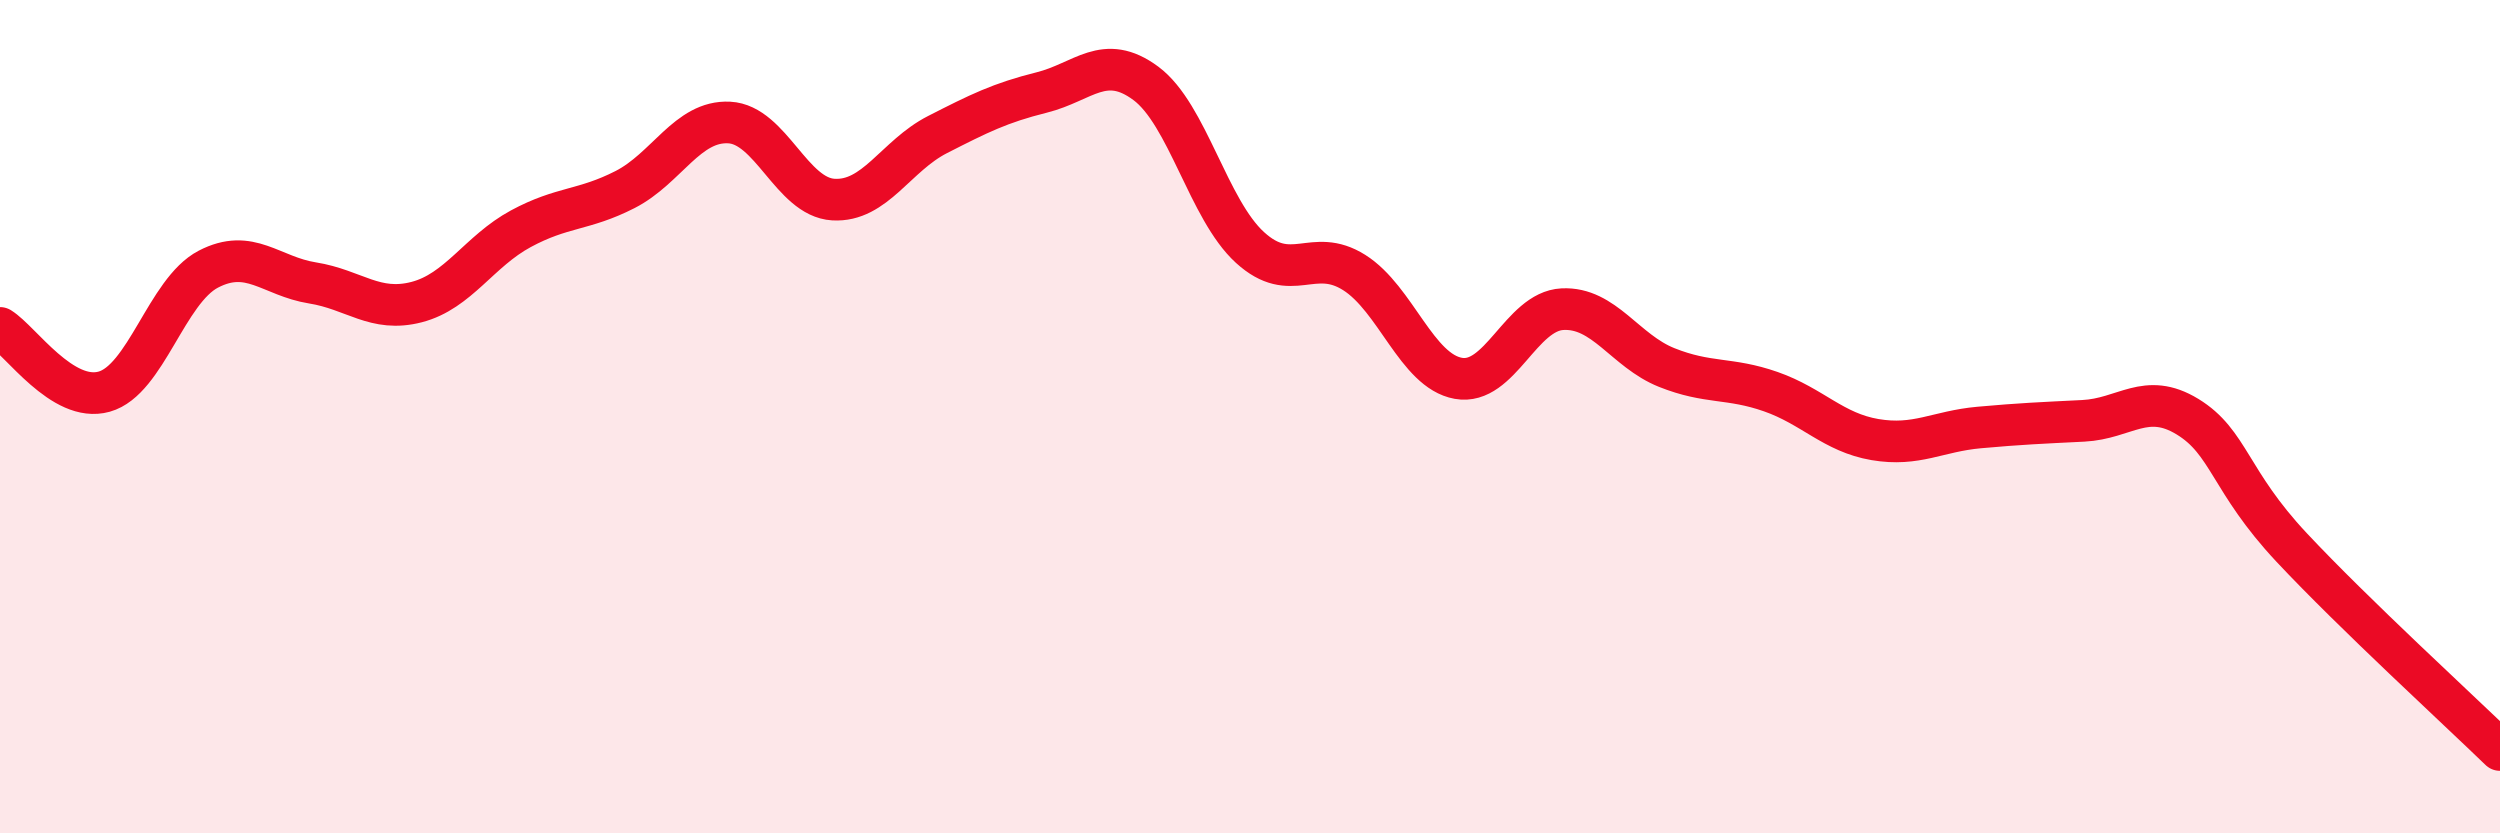
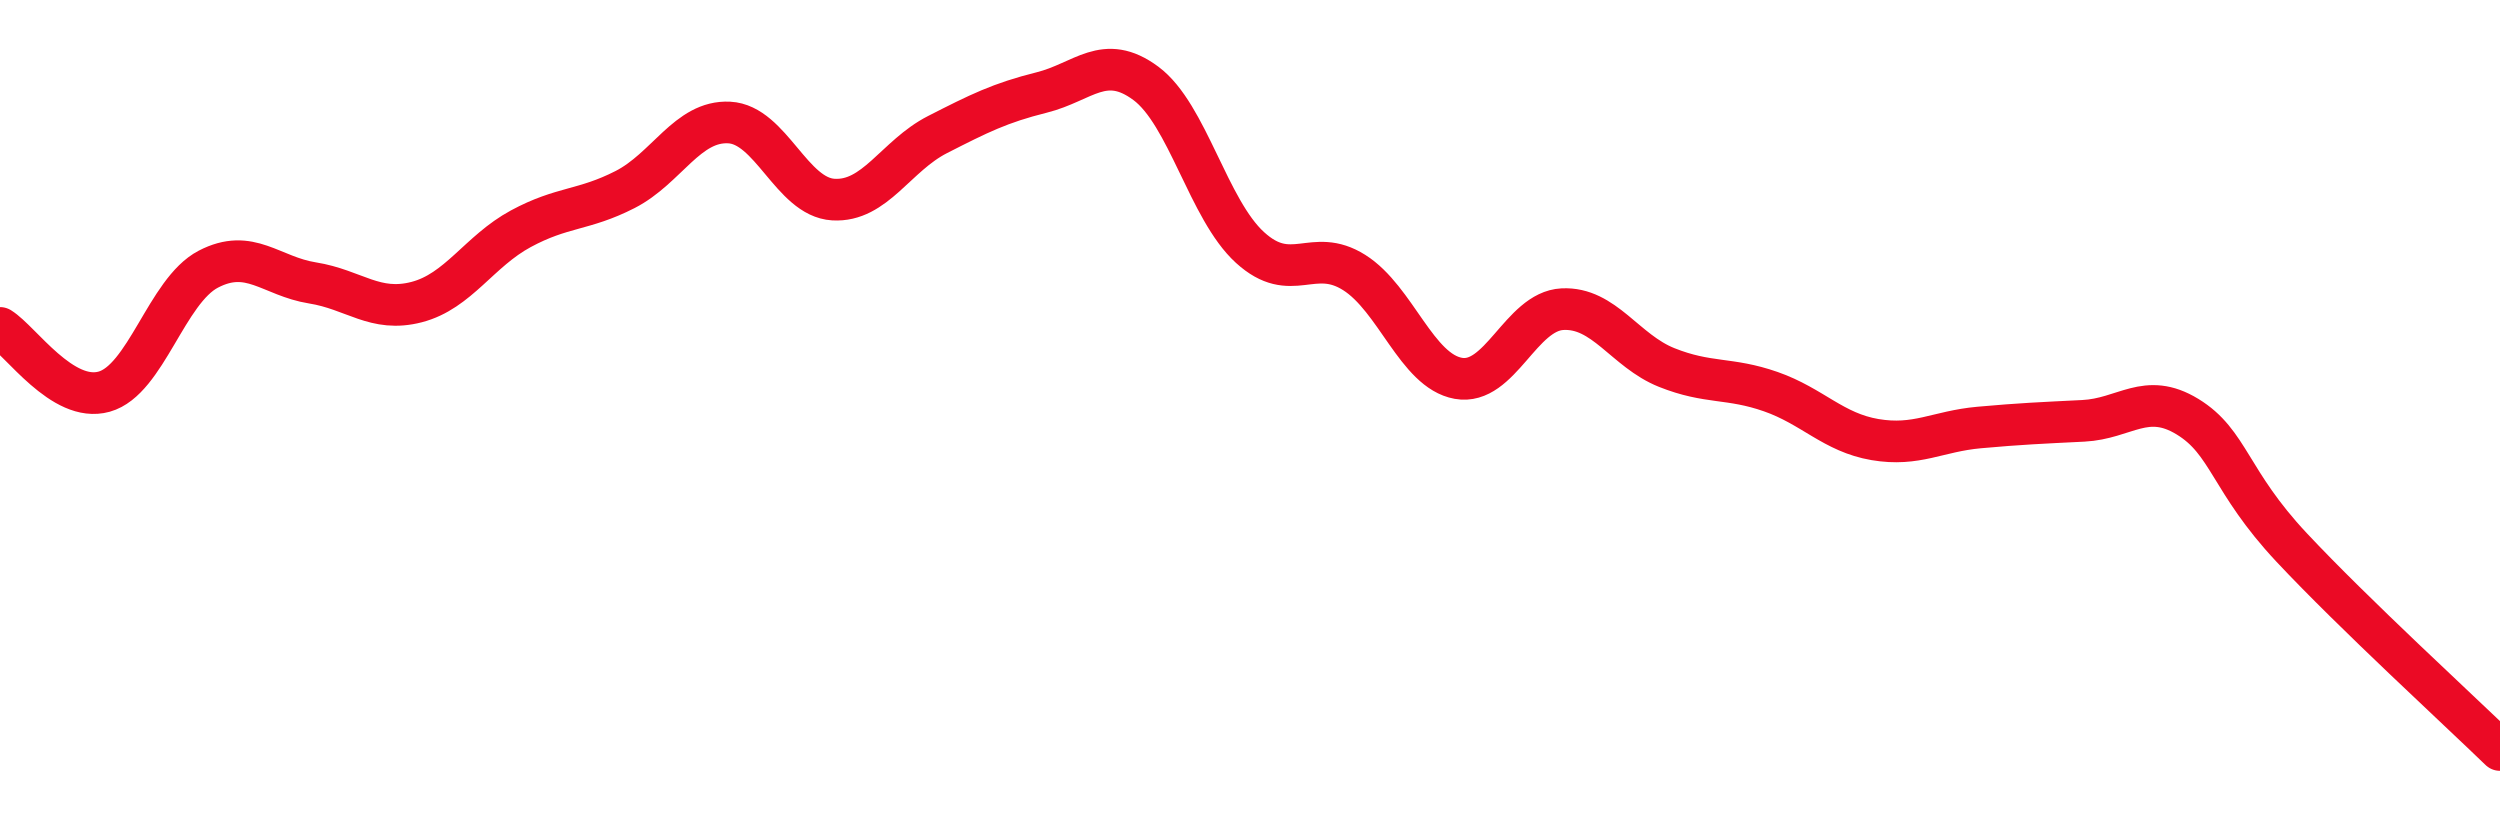
<svg xmlns="http://www.w3.org/2000/svg" width="60" height="20" viewBox="0 0 60 20">
-   <path d="M 0,7.87 C 0.5,8.18 1.5,9.68 2.5,9.4 C 3.5,9.12 4,6.98 5,6.46 C 6,5.94 6.5,6.63 7.5,6.79 C 8.5,6.95 9,7.51 10,7.25 C 11,6.99 11.5,6.03 12.5,5.49 C 13.5,4.95 14,5.06 15,4.55 C 16,4.04 16.5,2.89 17.5,2.94 C 18.5,2.99 19,4.73 20,4.79 C 21,4.85 21.5,3.74 22.5,3.23 C 23.5,2.72 24,2.47 25,2.22 C 26,1.97 26.5,1.26 27.5,2 C 28.5,2.74 29,5.03 30,5.94 C 31,6.85 31.5,5.91 32.5,6.54 C 33.5,7.17 34,8.9 35,9.08 C 36,9.26 36.5,7.47 37.5,7.42 C 38.5,7.37 39,8.42 40,8.82 C 41,9.22 41.5,9.05 42.5,9.4 C 43.5,9.75 44,10.38 45,10.55 C 46,10.72 46.5,10.35 47.5,10.26 C 48.5,10.17 49,10.15 50,10.1 C 51,10.05 51.5,9.39 52.5,10 C 53.5,10.61 53.5,11.54 55,13.14 C 56.5,14.74 59,17.03 60,18L60 20L0 20Z" fill="#EB0A25" opacity="0.1" stroke-linecap="round" stroke-linejoin="round" />
  <path d="M 0,7.87 C 0.5,8.18 1.5,9.68 2.5,9.4 C 3.5,9.12 4,6.98 5,6.46 C 6,5.94 6.5,6.63 7.5,6.79 C 8.5,6.95 9,7.51 10,7.25 C 11,6.99 11.5,6.03 12.5,5.49 C 13.5,4.95 14,5.06 15,4.55 C 16,4.04 16.5,2.89 17.5,2.94 C 18.5,2.99 19,4.73 20,4.79 C 21,4.85 21.5,3.74 22.5,3.23 C 23.5,2.72 24,2.47 25,2.22 C 26,1.97 26.5,1.26 27.5,2 C 28.5,2.74 29,5.03 30,5.94 C 31,6.85 31.5,5.91 32.5,6.54 C 33.5,7.17 34,8.9 35,9.08 C 36,9.26 36.5,7.47 37.5,7.42 C 38.5,7.37 39,8.42 40,8.82 C 41,9.22 41.5,9.05 42.5,9.4 C 43.5,9.75 44,10.38 45,10.55 C 46,10.72 46.5,10.35 47.5,10.26 C 48.5,10.17 49,10.15 50,10.1 C 51,10.05 51.5,9.39 52.5,10 C 53.5,10.61 53.5,11.54 55,13.14 C 56.5,14.74 59,17.03 60,18" stroke="#EB0A25" stroke-width="1" fill="none" stroke-linecap="round" stroke-linejoin="round" />
</svg>